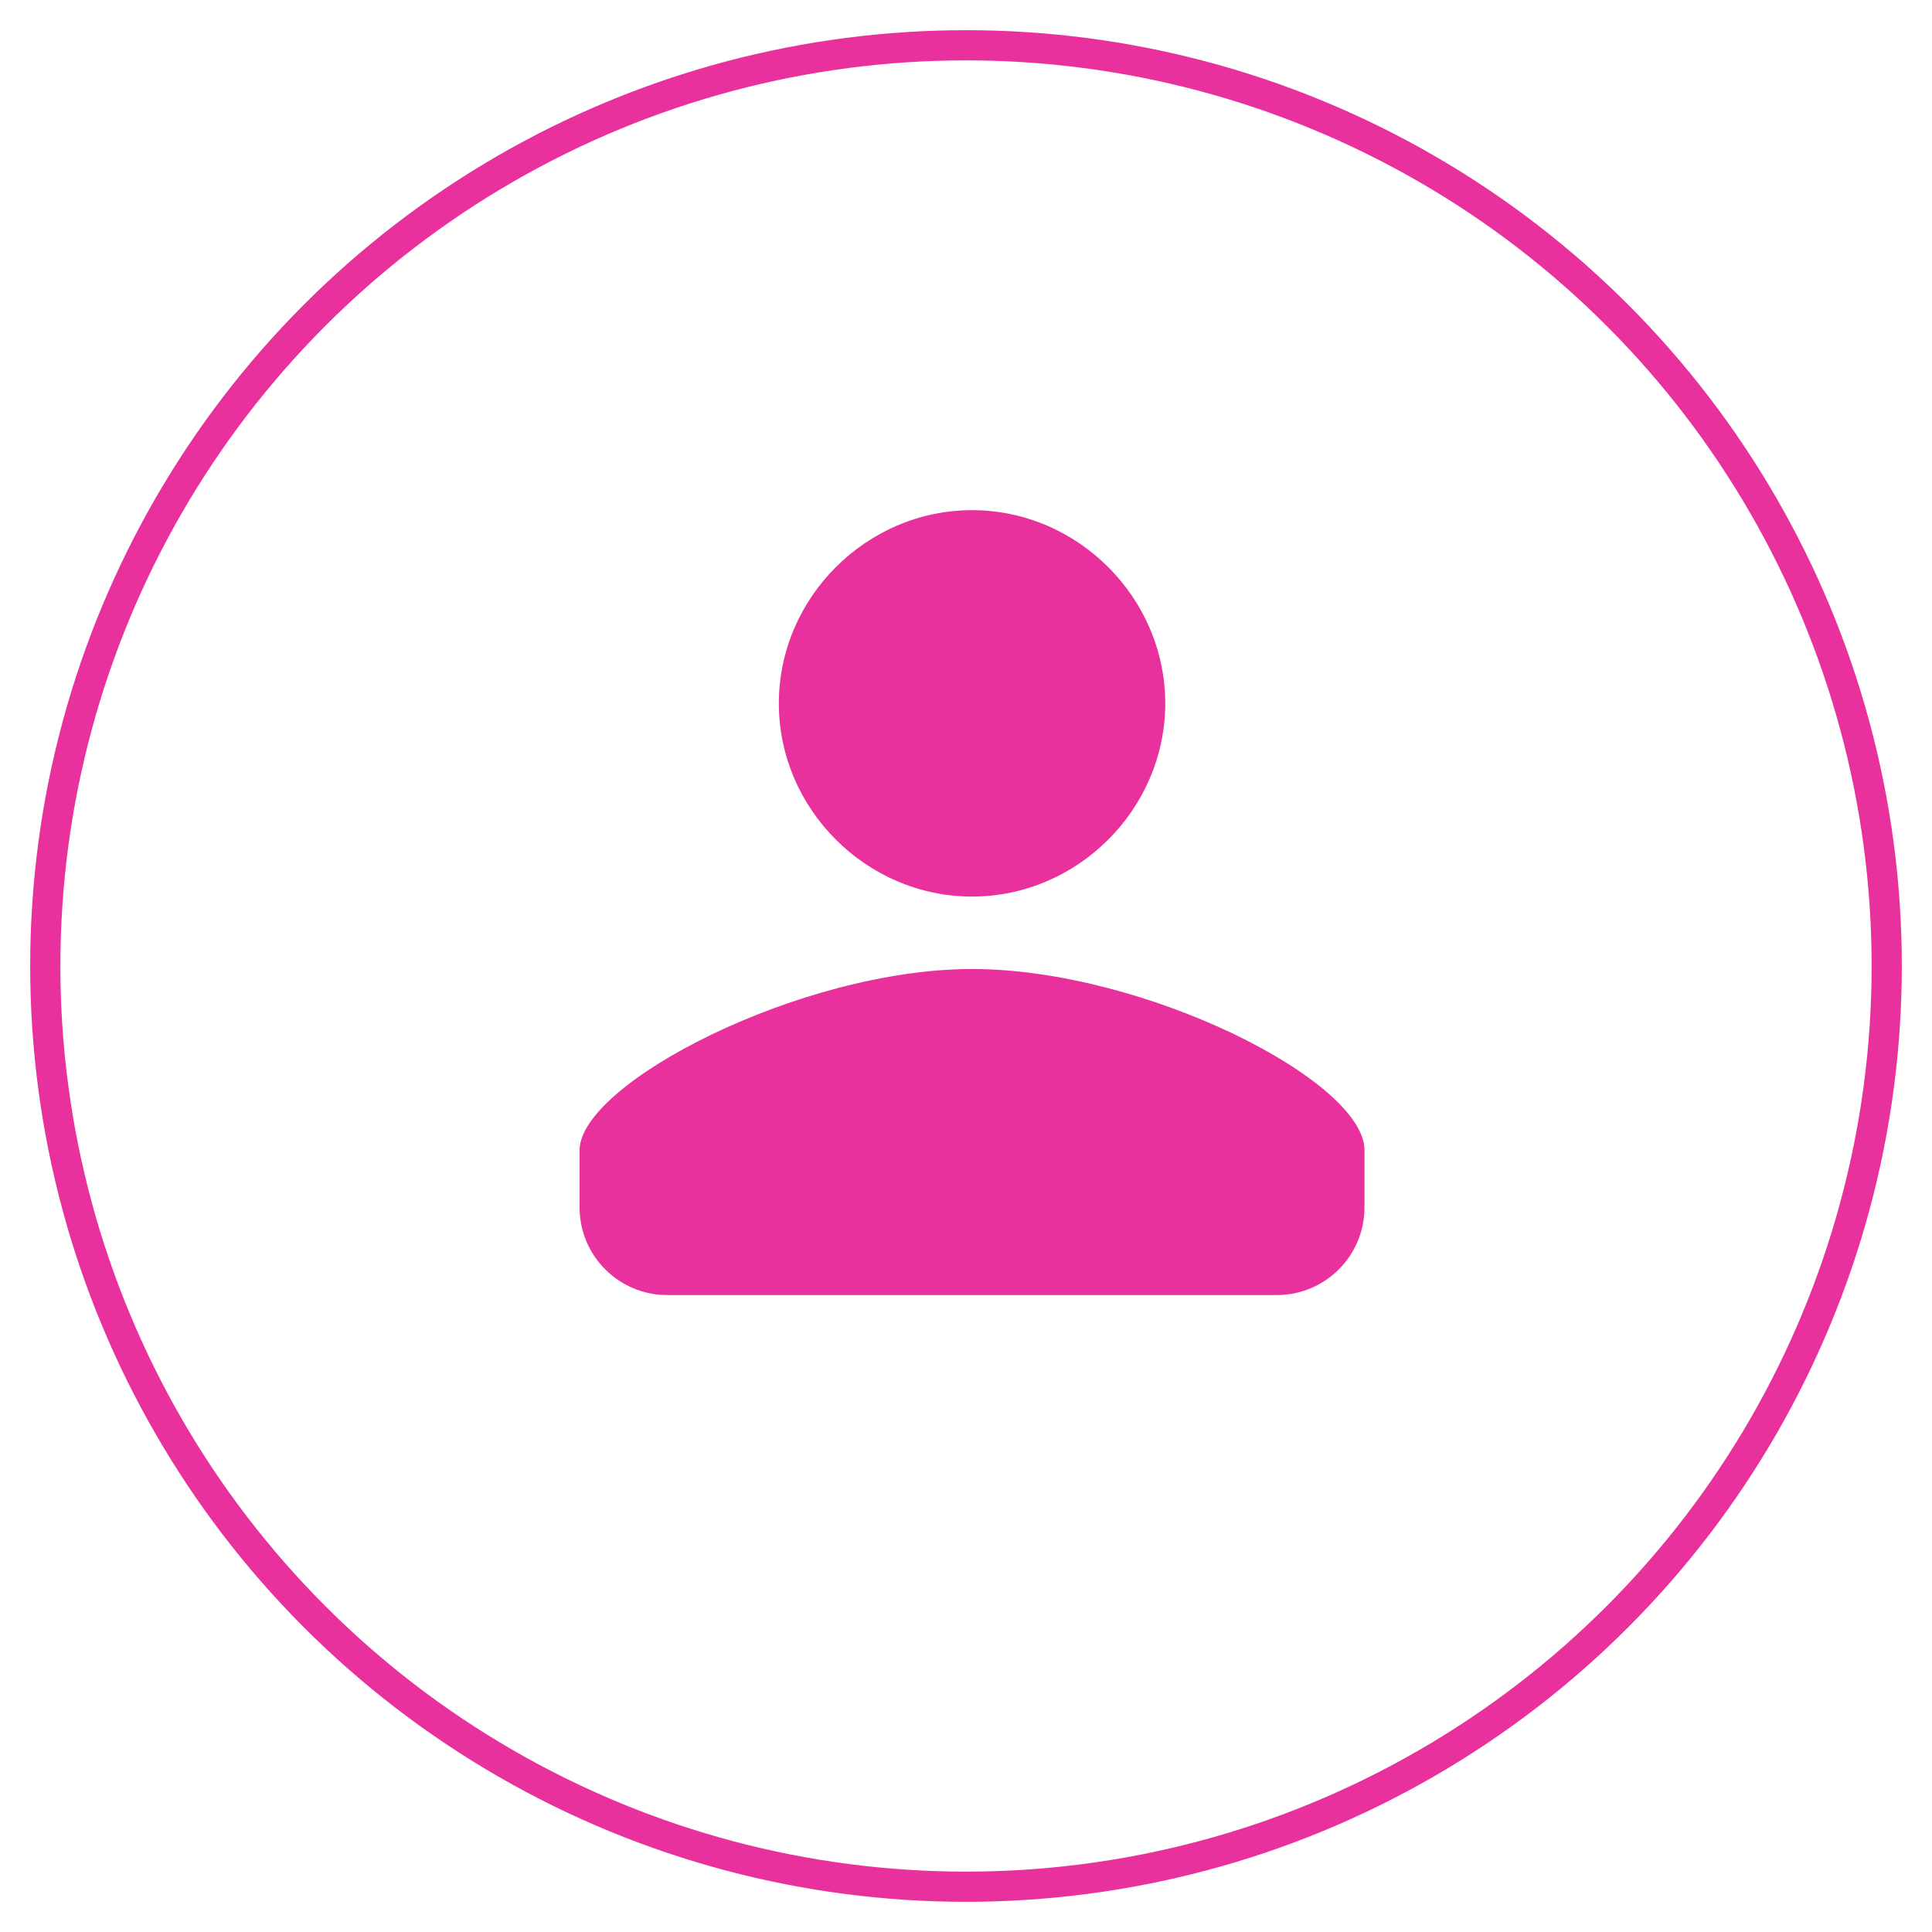
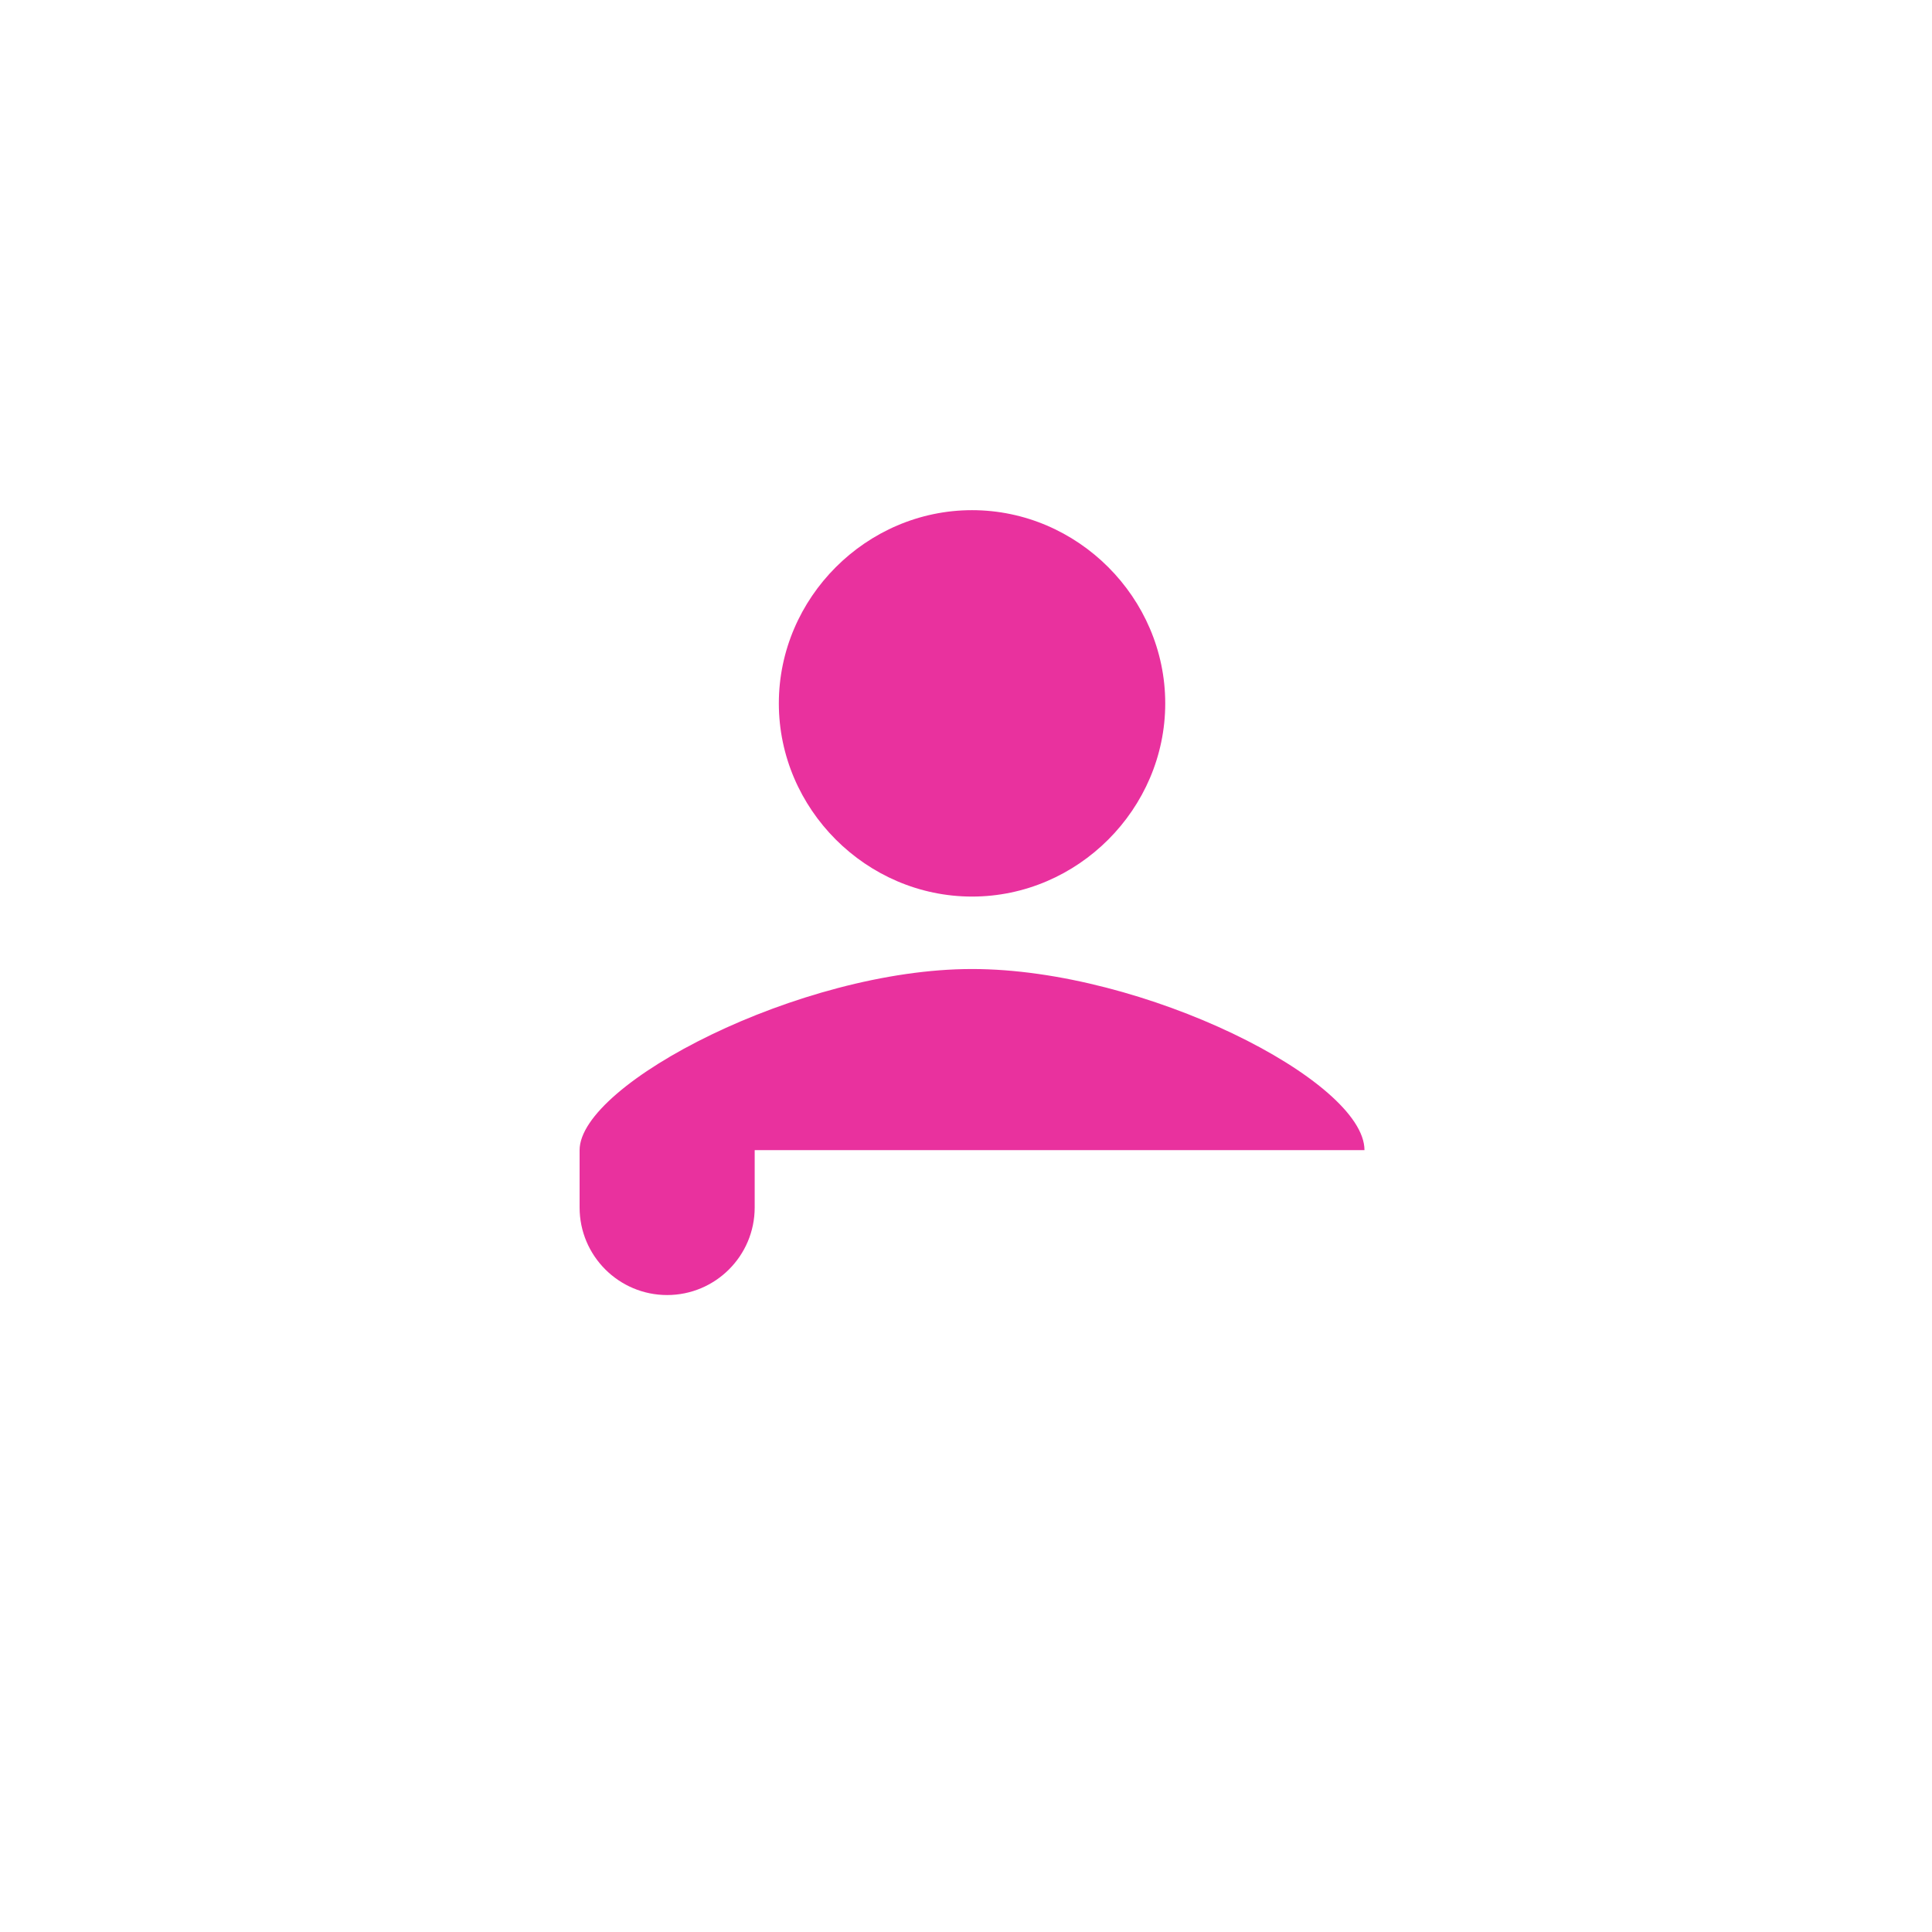
<svg xmlns="http://www.w3.org/2000/svg" id="_レイヤー_1" data-name="レイヤー_1" version="1.1" viewBox="0 0 64 64">
  <defs>
    <style>
      .st0 {
        fill: none;
        stroke: #e9319e;
        stroke-miterlimit: 10;
      }

      .st1 {
        fill: #e9319e;
      }
    </style>
  </defs>
-   <circle class="st0" cx="32" cy="32" r="30.5" />
  <g>
    <path class="st1" d="M32.2,29.7c3.5,0,6.4-2.9,6.4-6.4s-2.9-6.4-6.4-6.4-6.4,2.9-6.4,6.4c0,3.5,2.9,6.4,6.4,6.4Z" />
-     <path class="st1" d="M45.2,38.1c0-2.3-7.3-6-13-6s-13,3.8-13,6v1.9c0,1.6,1.3,2.9,2.9,2.9h20.2c1.6,0,2.9-1.3,2.9-2.9,0,0,0-1.9,0-1.9Z" />
+     <path class="st1" d="M45.2,38.1c0-2.3-7.3-6-13-6s-13,3.8-13,6v1.9c0,1.6,1.3,2.9,2.9,2.9c1.6,0,2.9-1.3,2.9-2.9,0,0,0-1.9,0-1.9Z" />
  </g>
</svg>